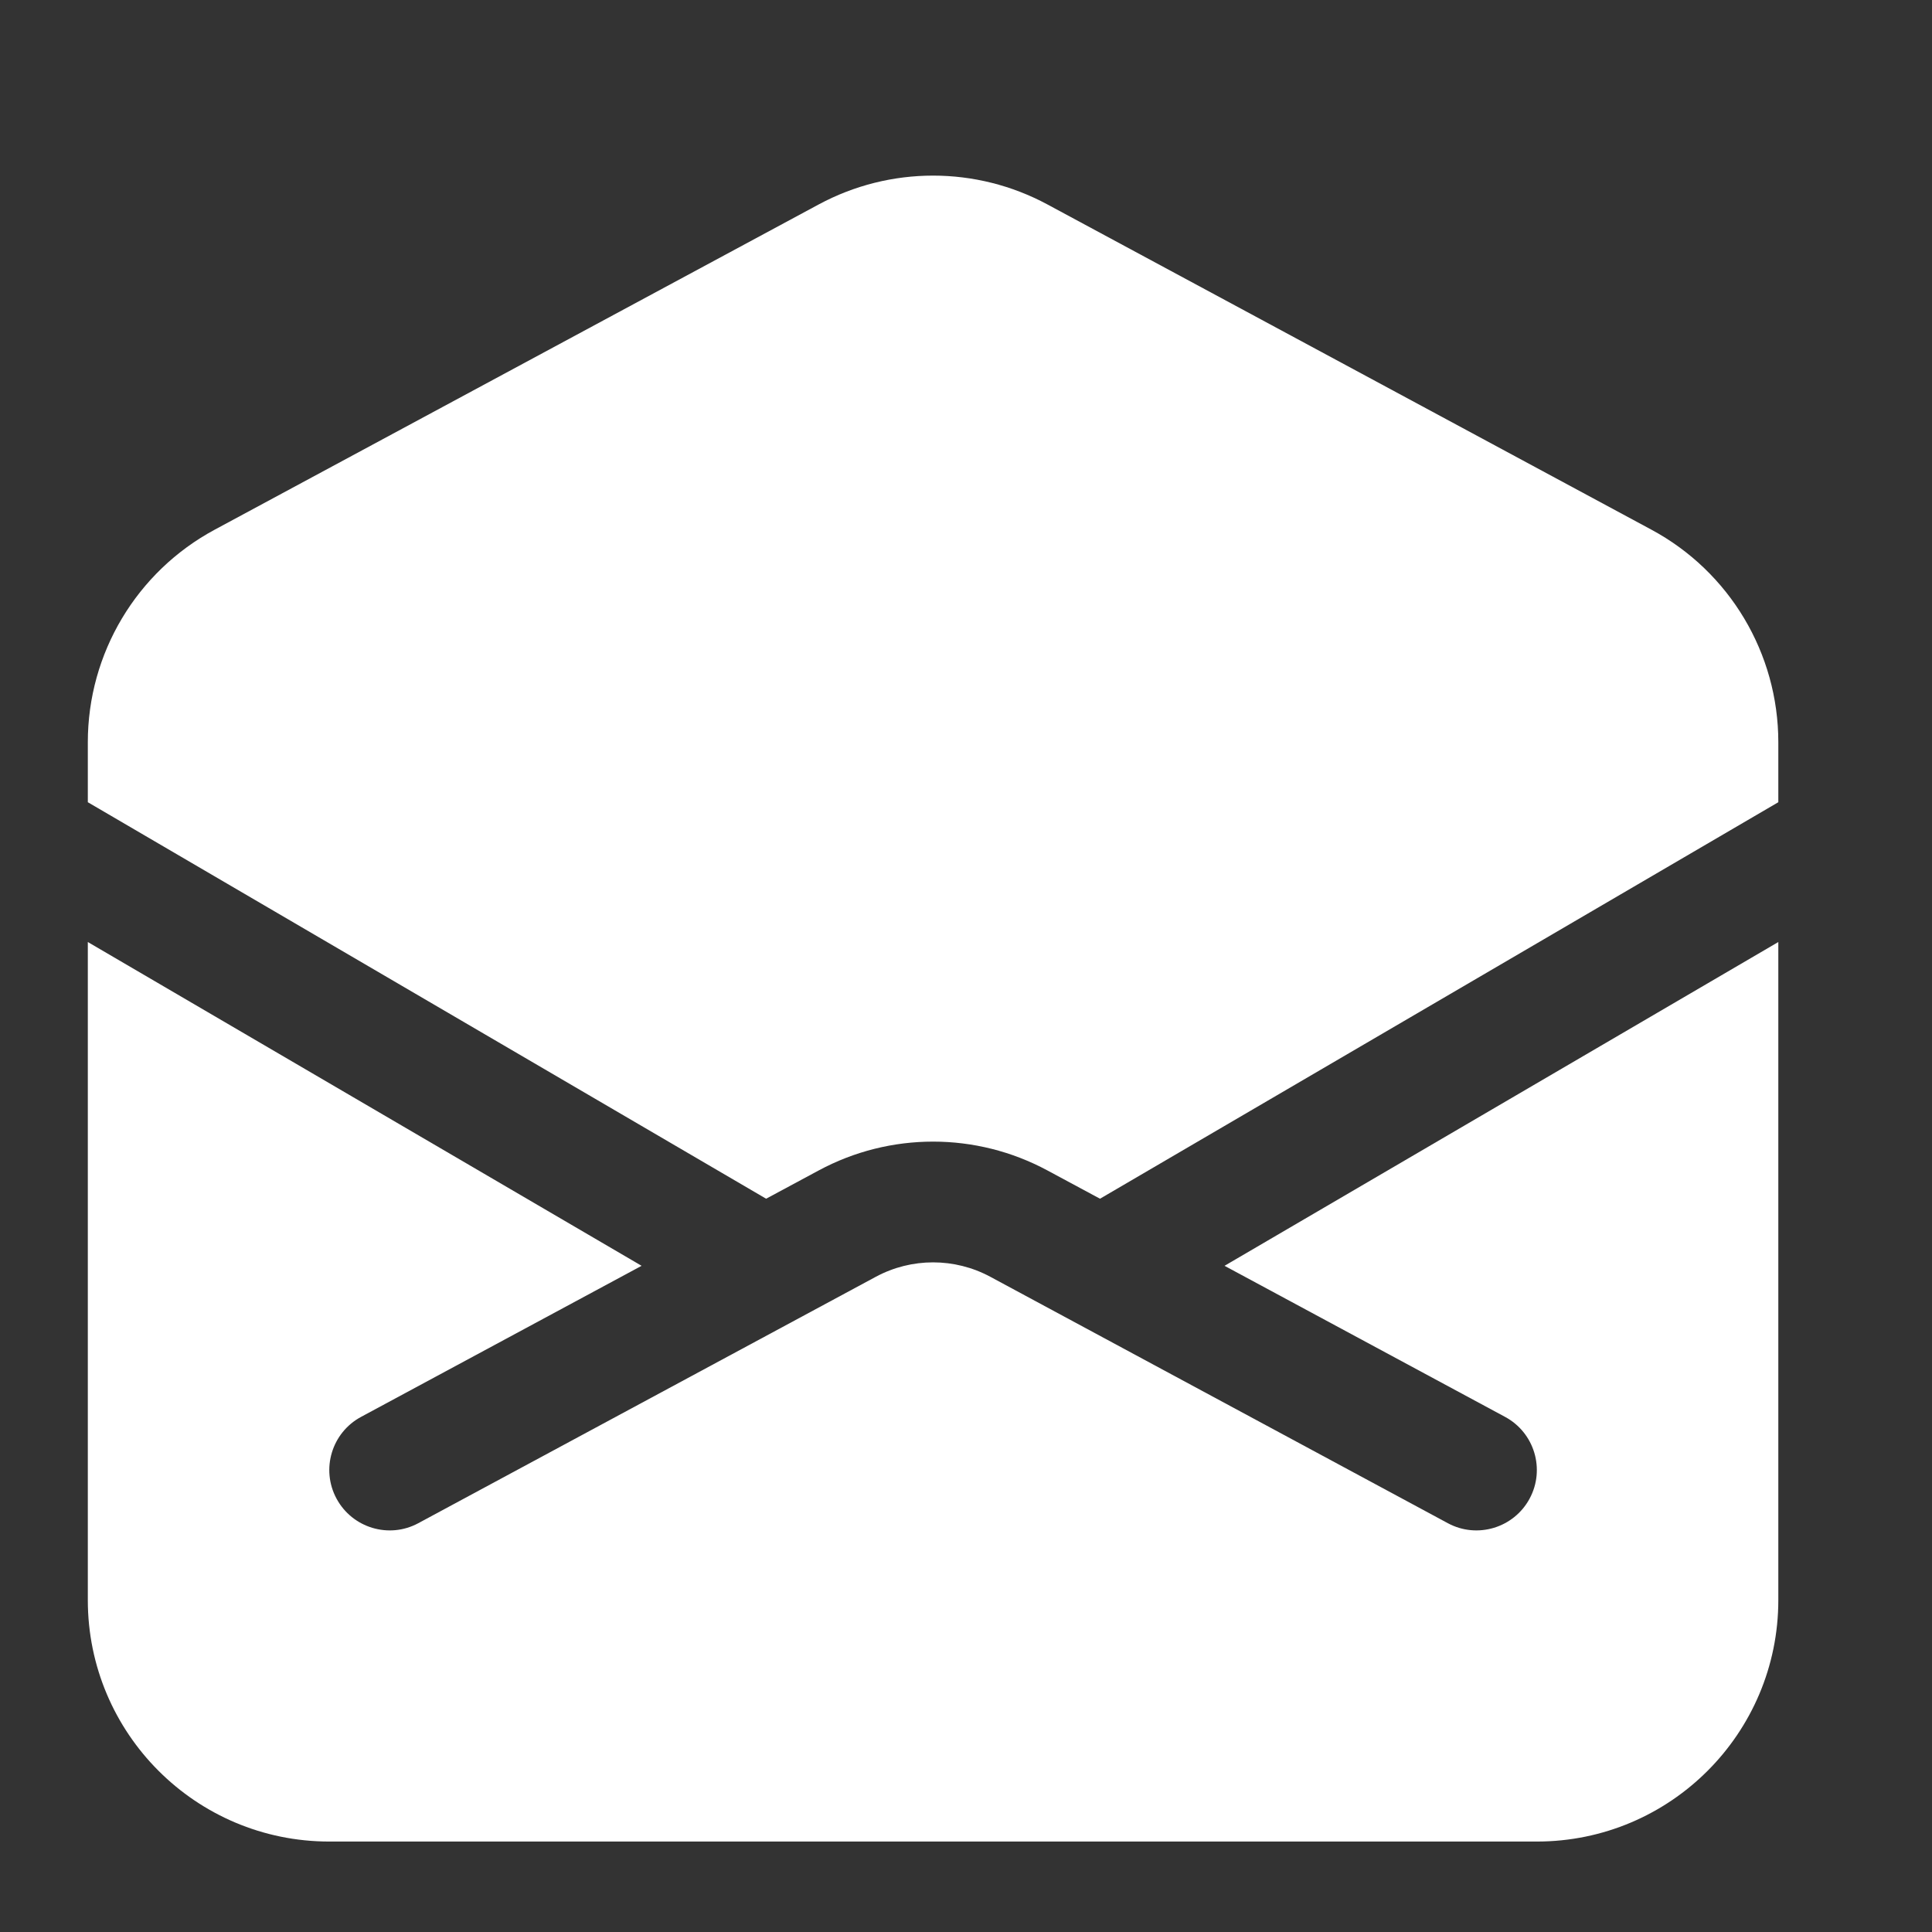
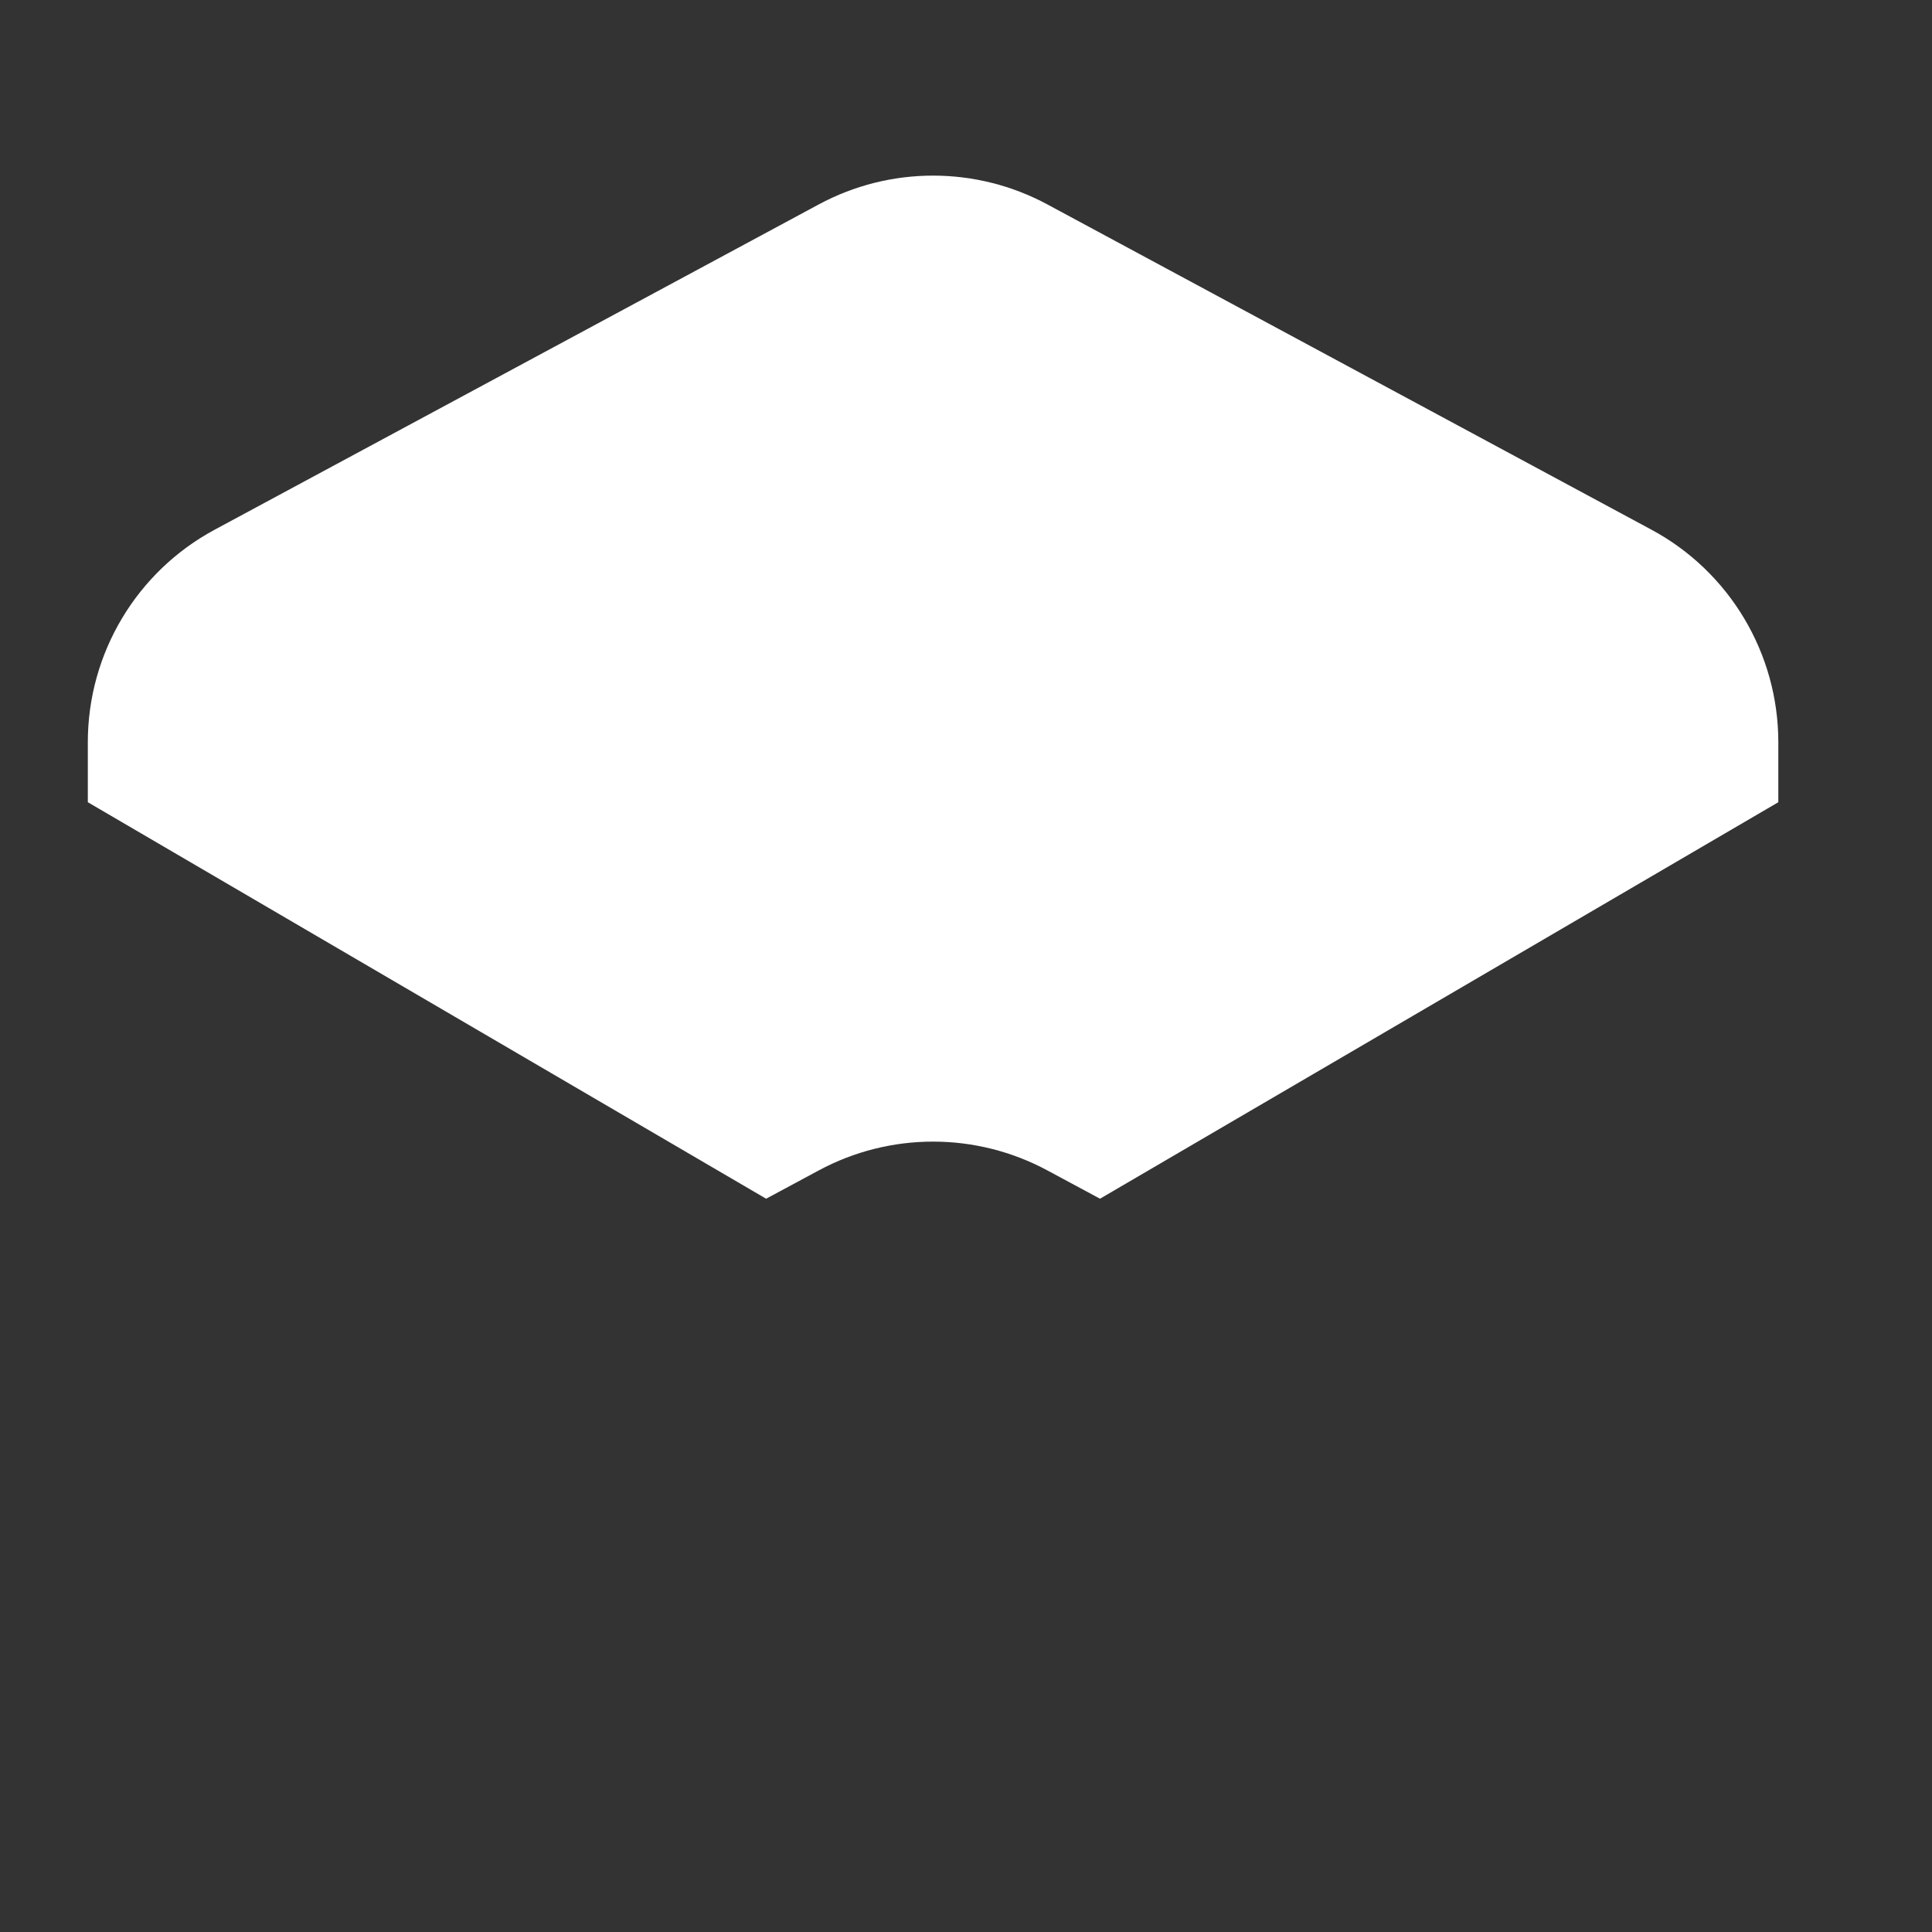
<svg xmlns="http://www.w3.org/2000/svg" width="22" height="22" viewBox="0 0 22 22" fill="none">
  <rect x="0" y="0" width="22" height="22" fill="#333333" stroke="none" />
-   <path d="M17.5 20.97C19.019 20.97 20.25 19.739 20.25 18.22V10.727L13.944 14.414L17.138 16.134C17.473 16.314 17.598 16.731 17.418 17.065C17.238 17.399 16.821 17.525 16.487 17.345L11.277 14.539C10.87 14.32 10.38 14.32 9.973 14.539L4.763 17.345C4.429 17.525 4.012 17.399 3.832 17.065C3.652 16.731 3.777 16.314 4.112 16.134L7.306 14.414L1 10.727V18.22C1 19.739 2.231 20.97 3.75 20.97L17.5 20.97Z" fill="white" />
  <path d="M1 9.135V8.452C1 7.44 1.555 6.51 2.446 6.031L9.321 2.329C10.135 1.89 11.115 1.89 11.929 2.329L18.804 6.031C19.695 6.51 20.25 7.44 20.25 8.452V9.135L12.526 13.65L11.929 13.329C11.115 12.89 10.135 12.89 9.321 13.329L8.724 13.65L1 9.135Z" fill="white" />
</svg>